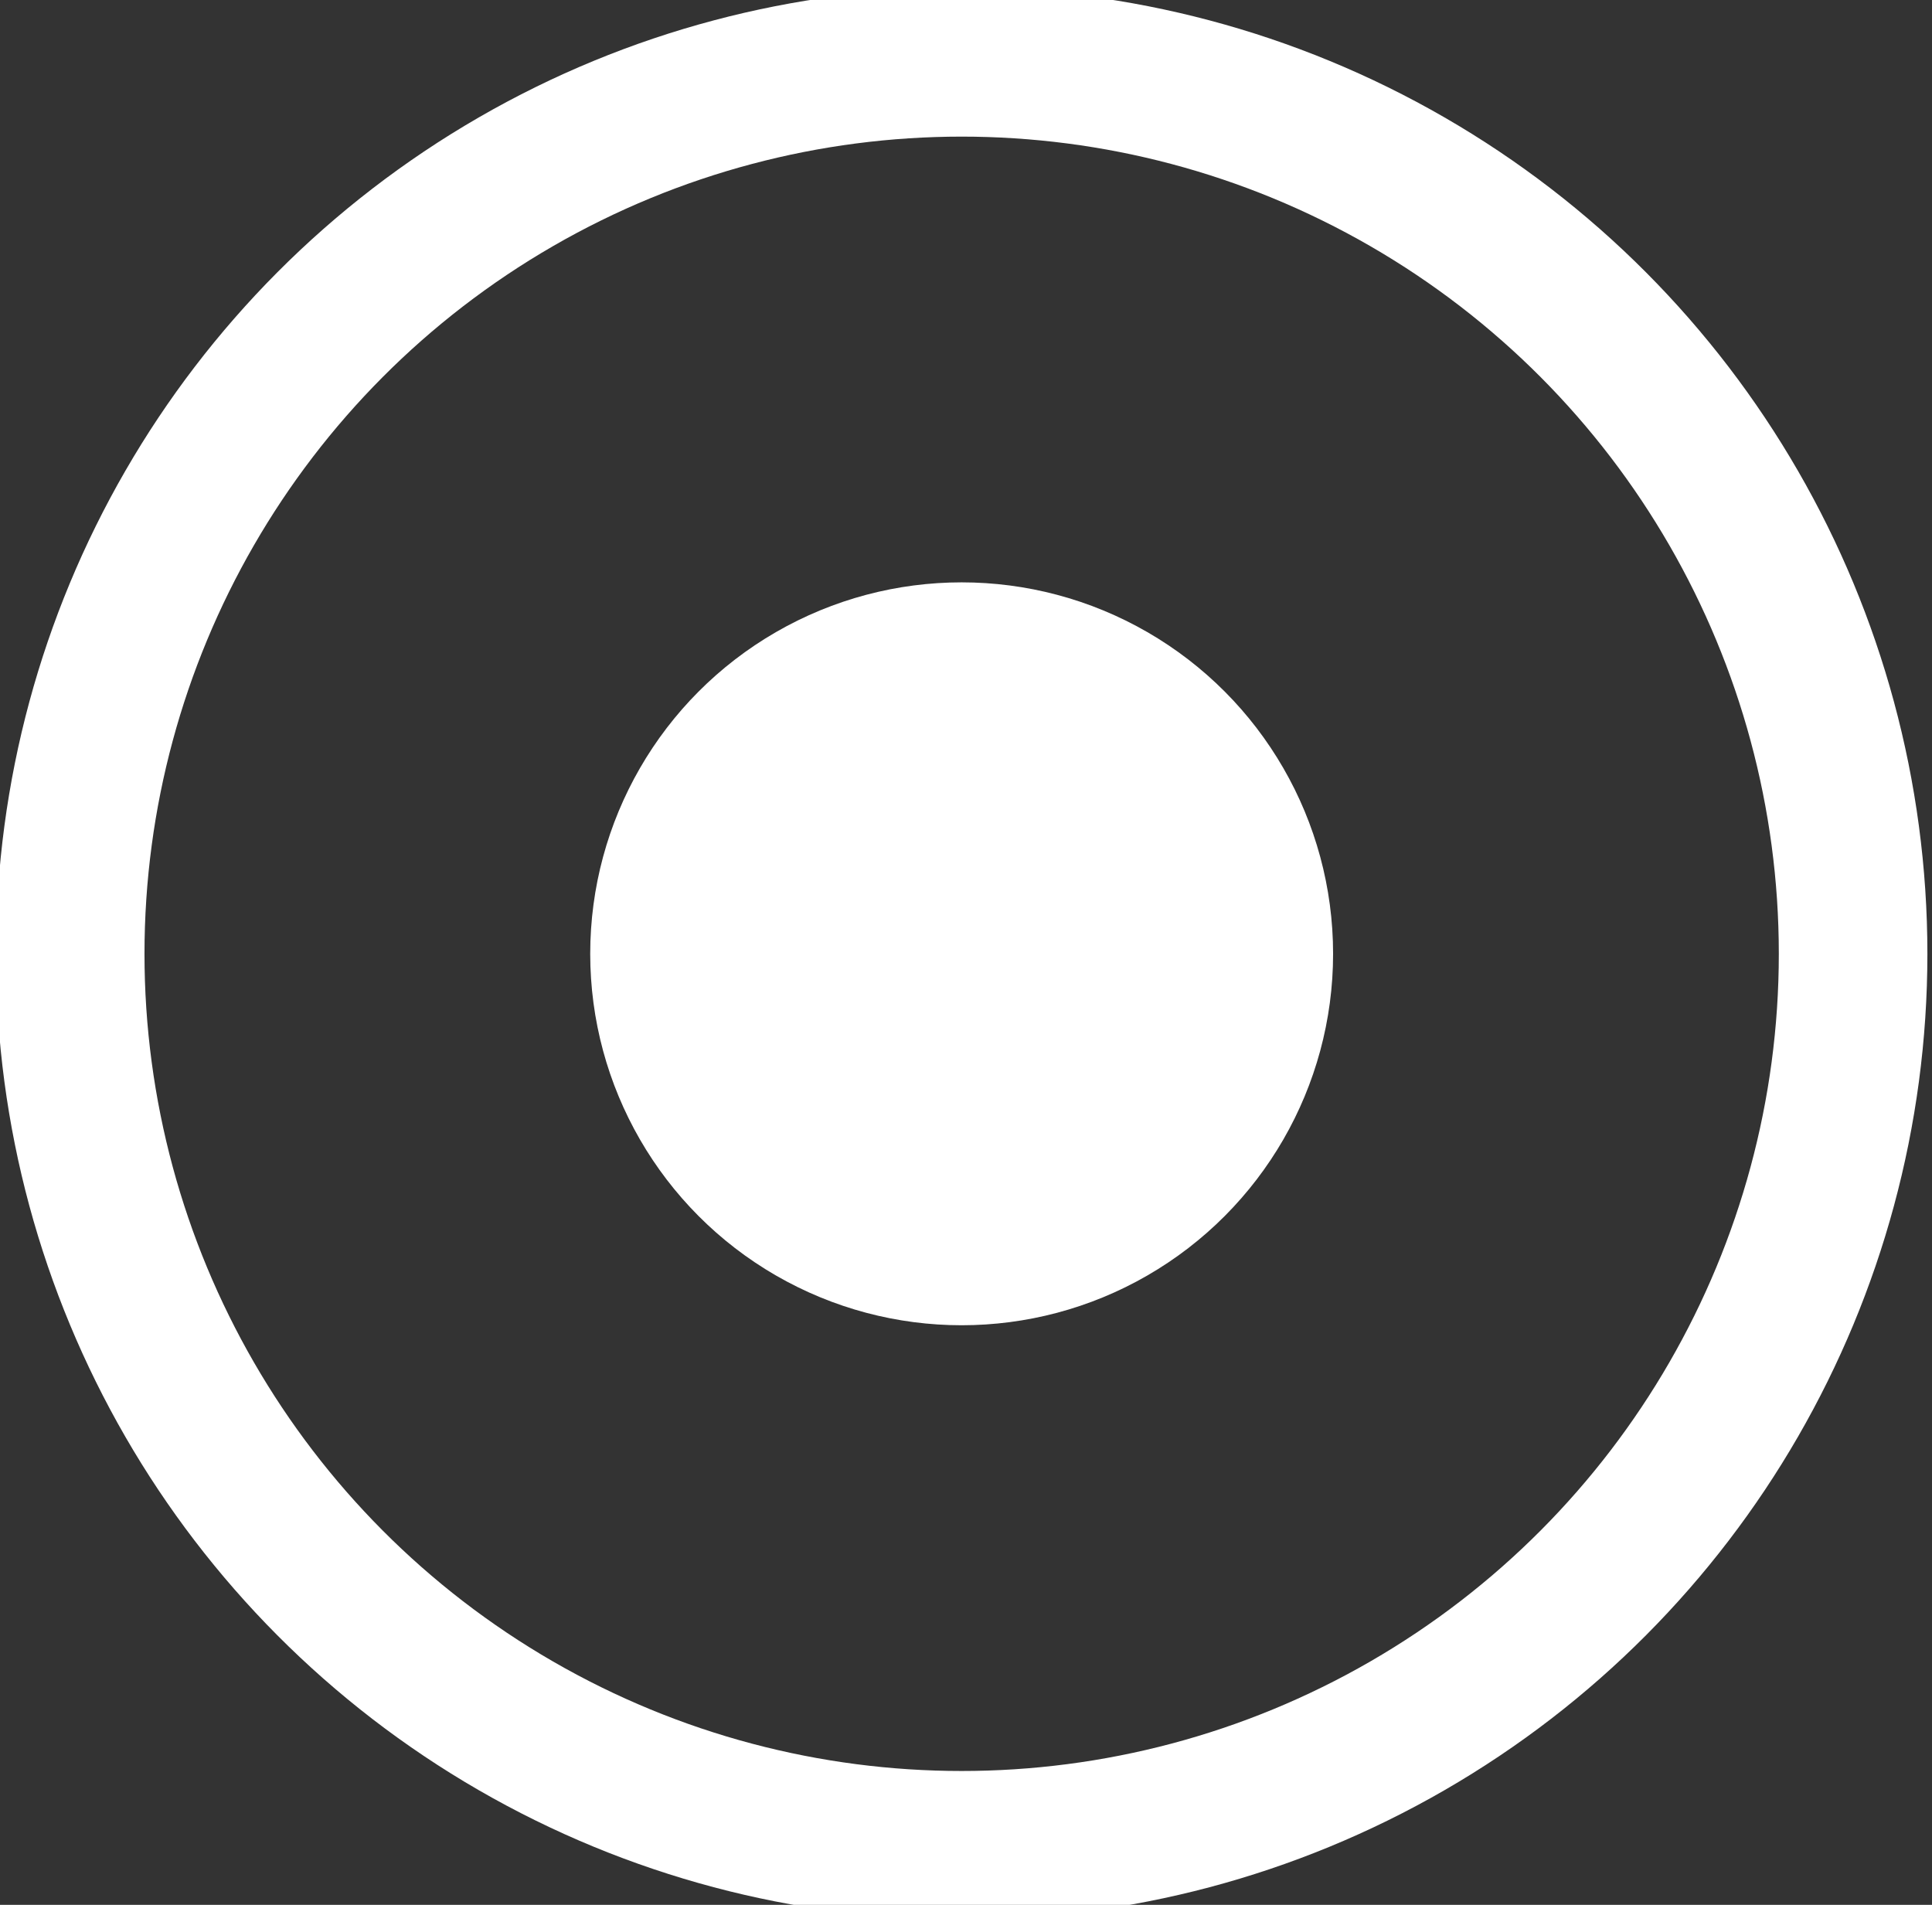
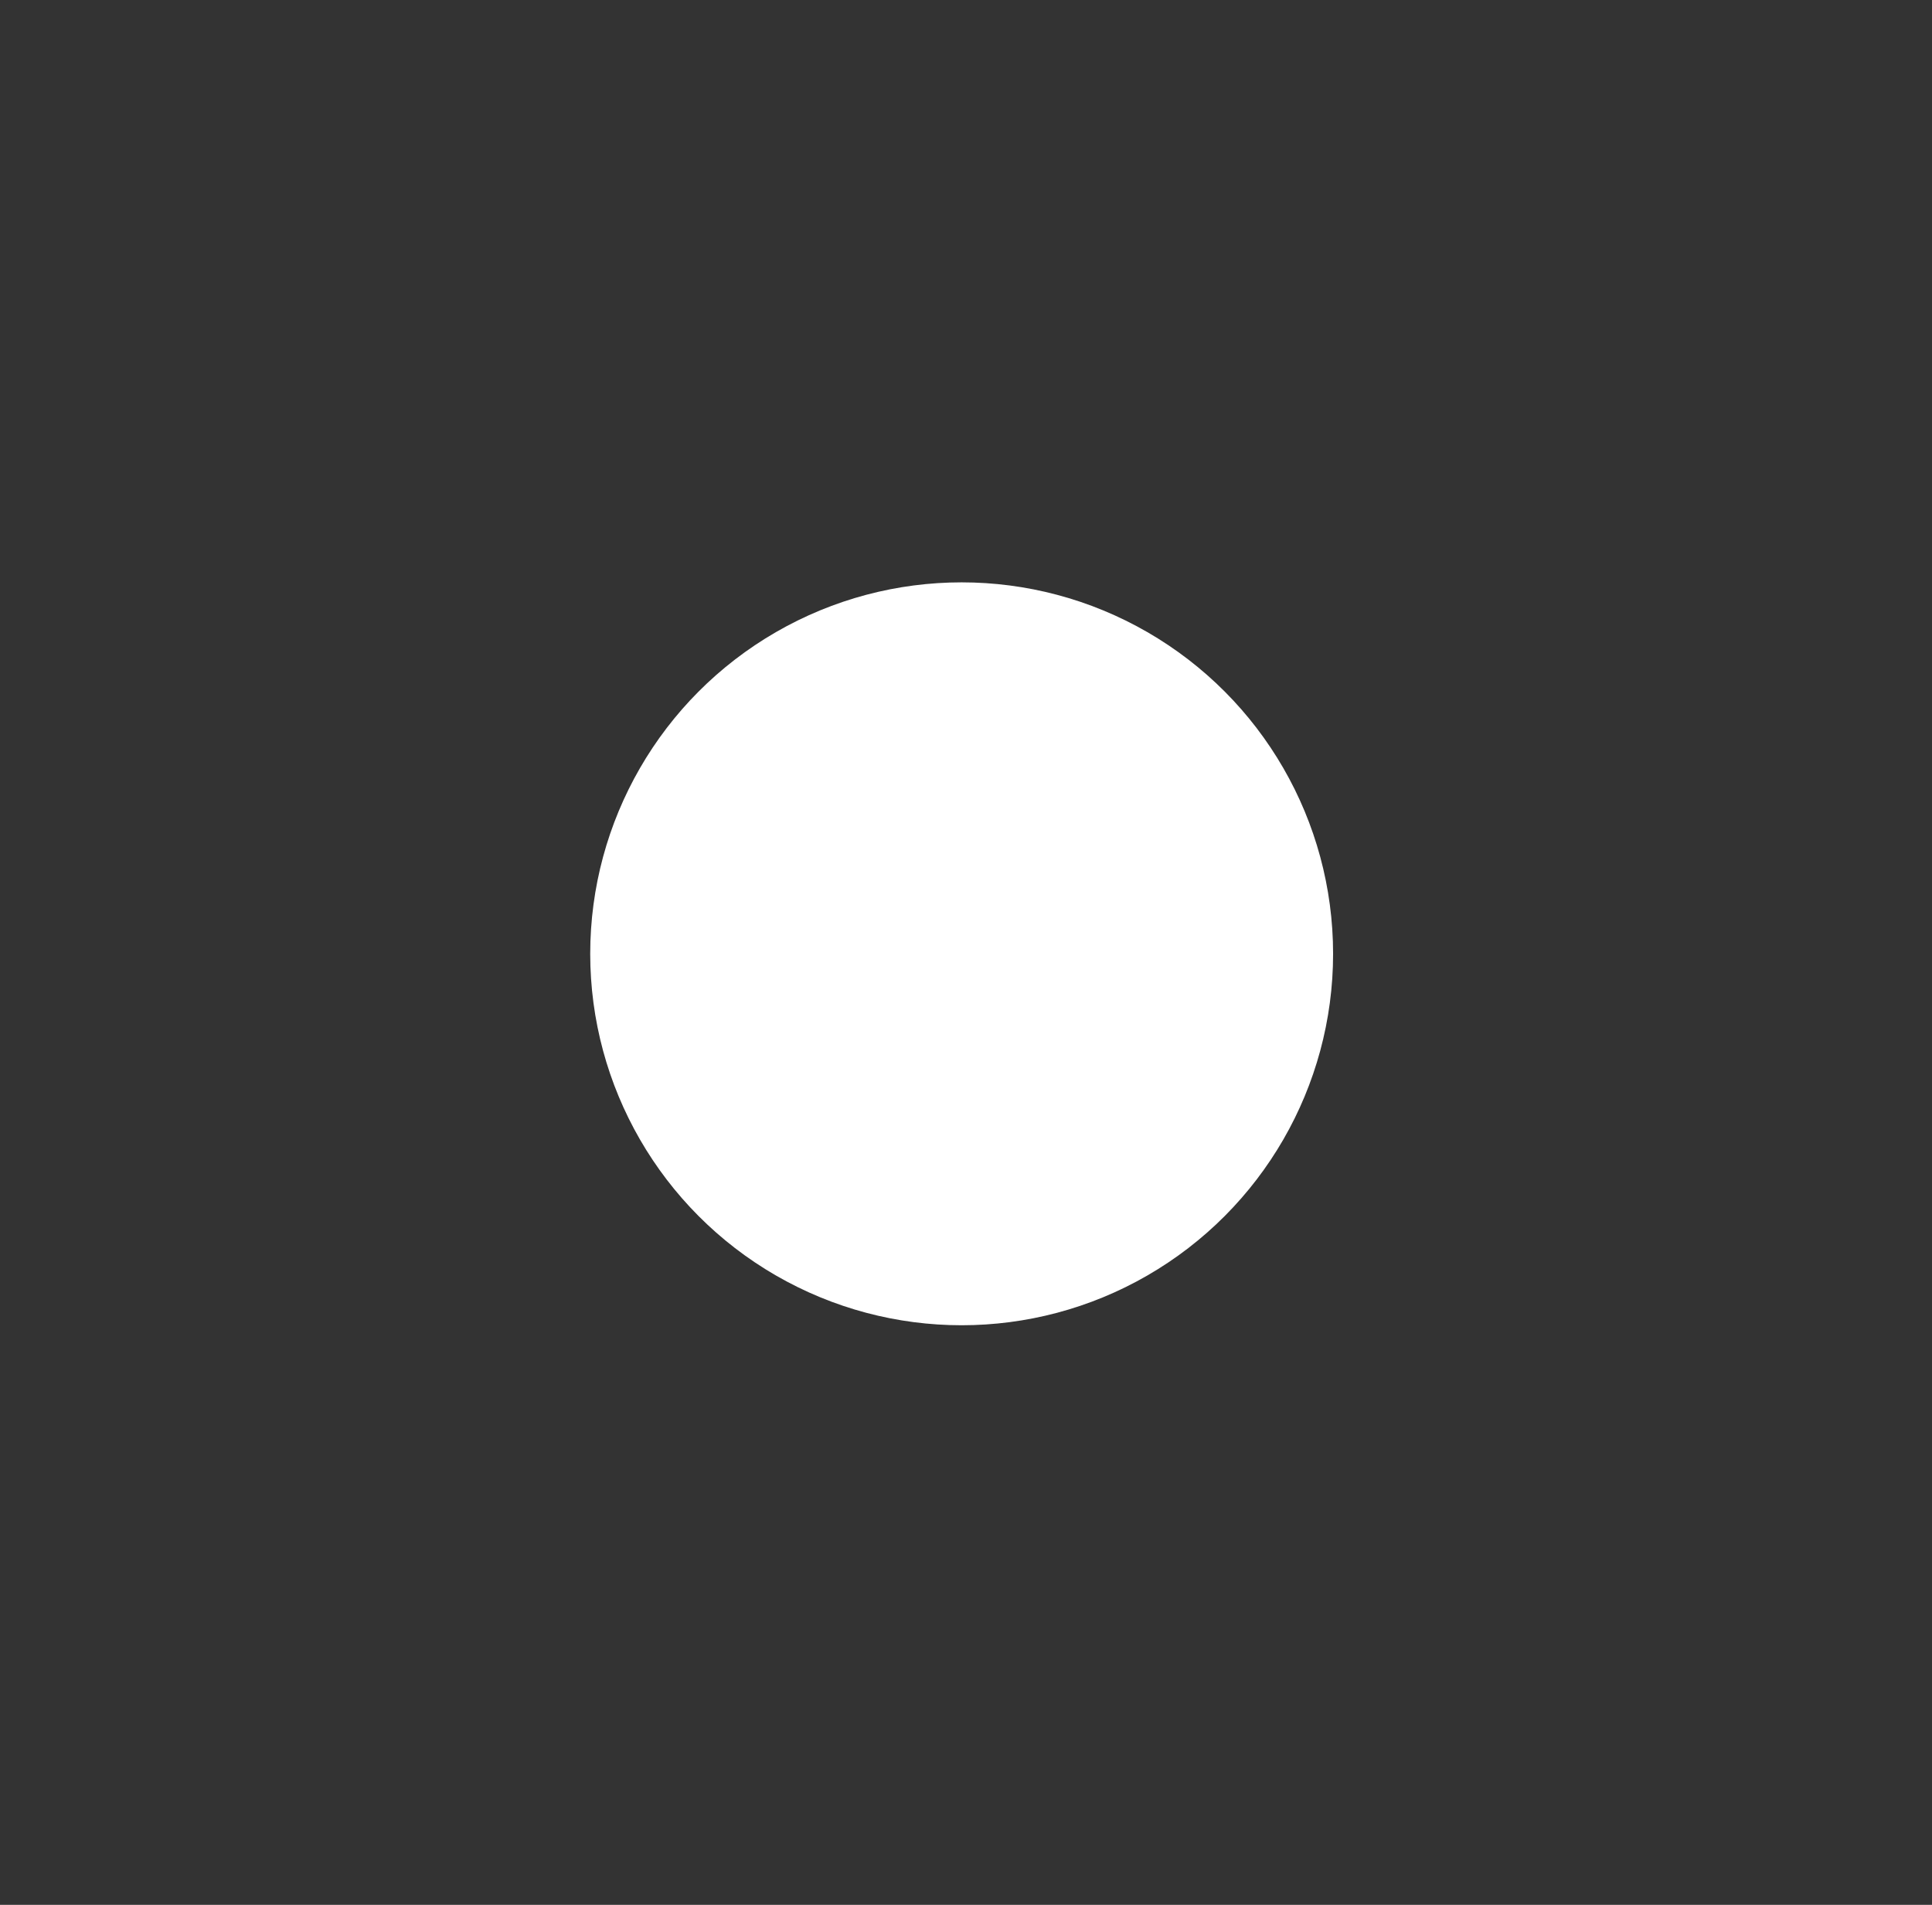
<svg xmlns="http://www.w3.org/2000/svg" width="26.007" height="25.641" viewBox="0 0 26.007 25.641">
  <rect x="0" y="0" width="26.007" height="25.641" fill="#333333" stroke="none" />
-   <circle fill="none" stroke="#fff" stroke-width="2" stroke-linecap="round" stroke-linejoin="round" stroke-miterlimit="10" cx="12.945" cy="12.839" r="12" />
  <circle fill="#fff" cx="12.945" cy="12.839" r="5" />
</svg>